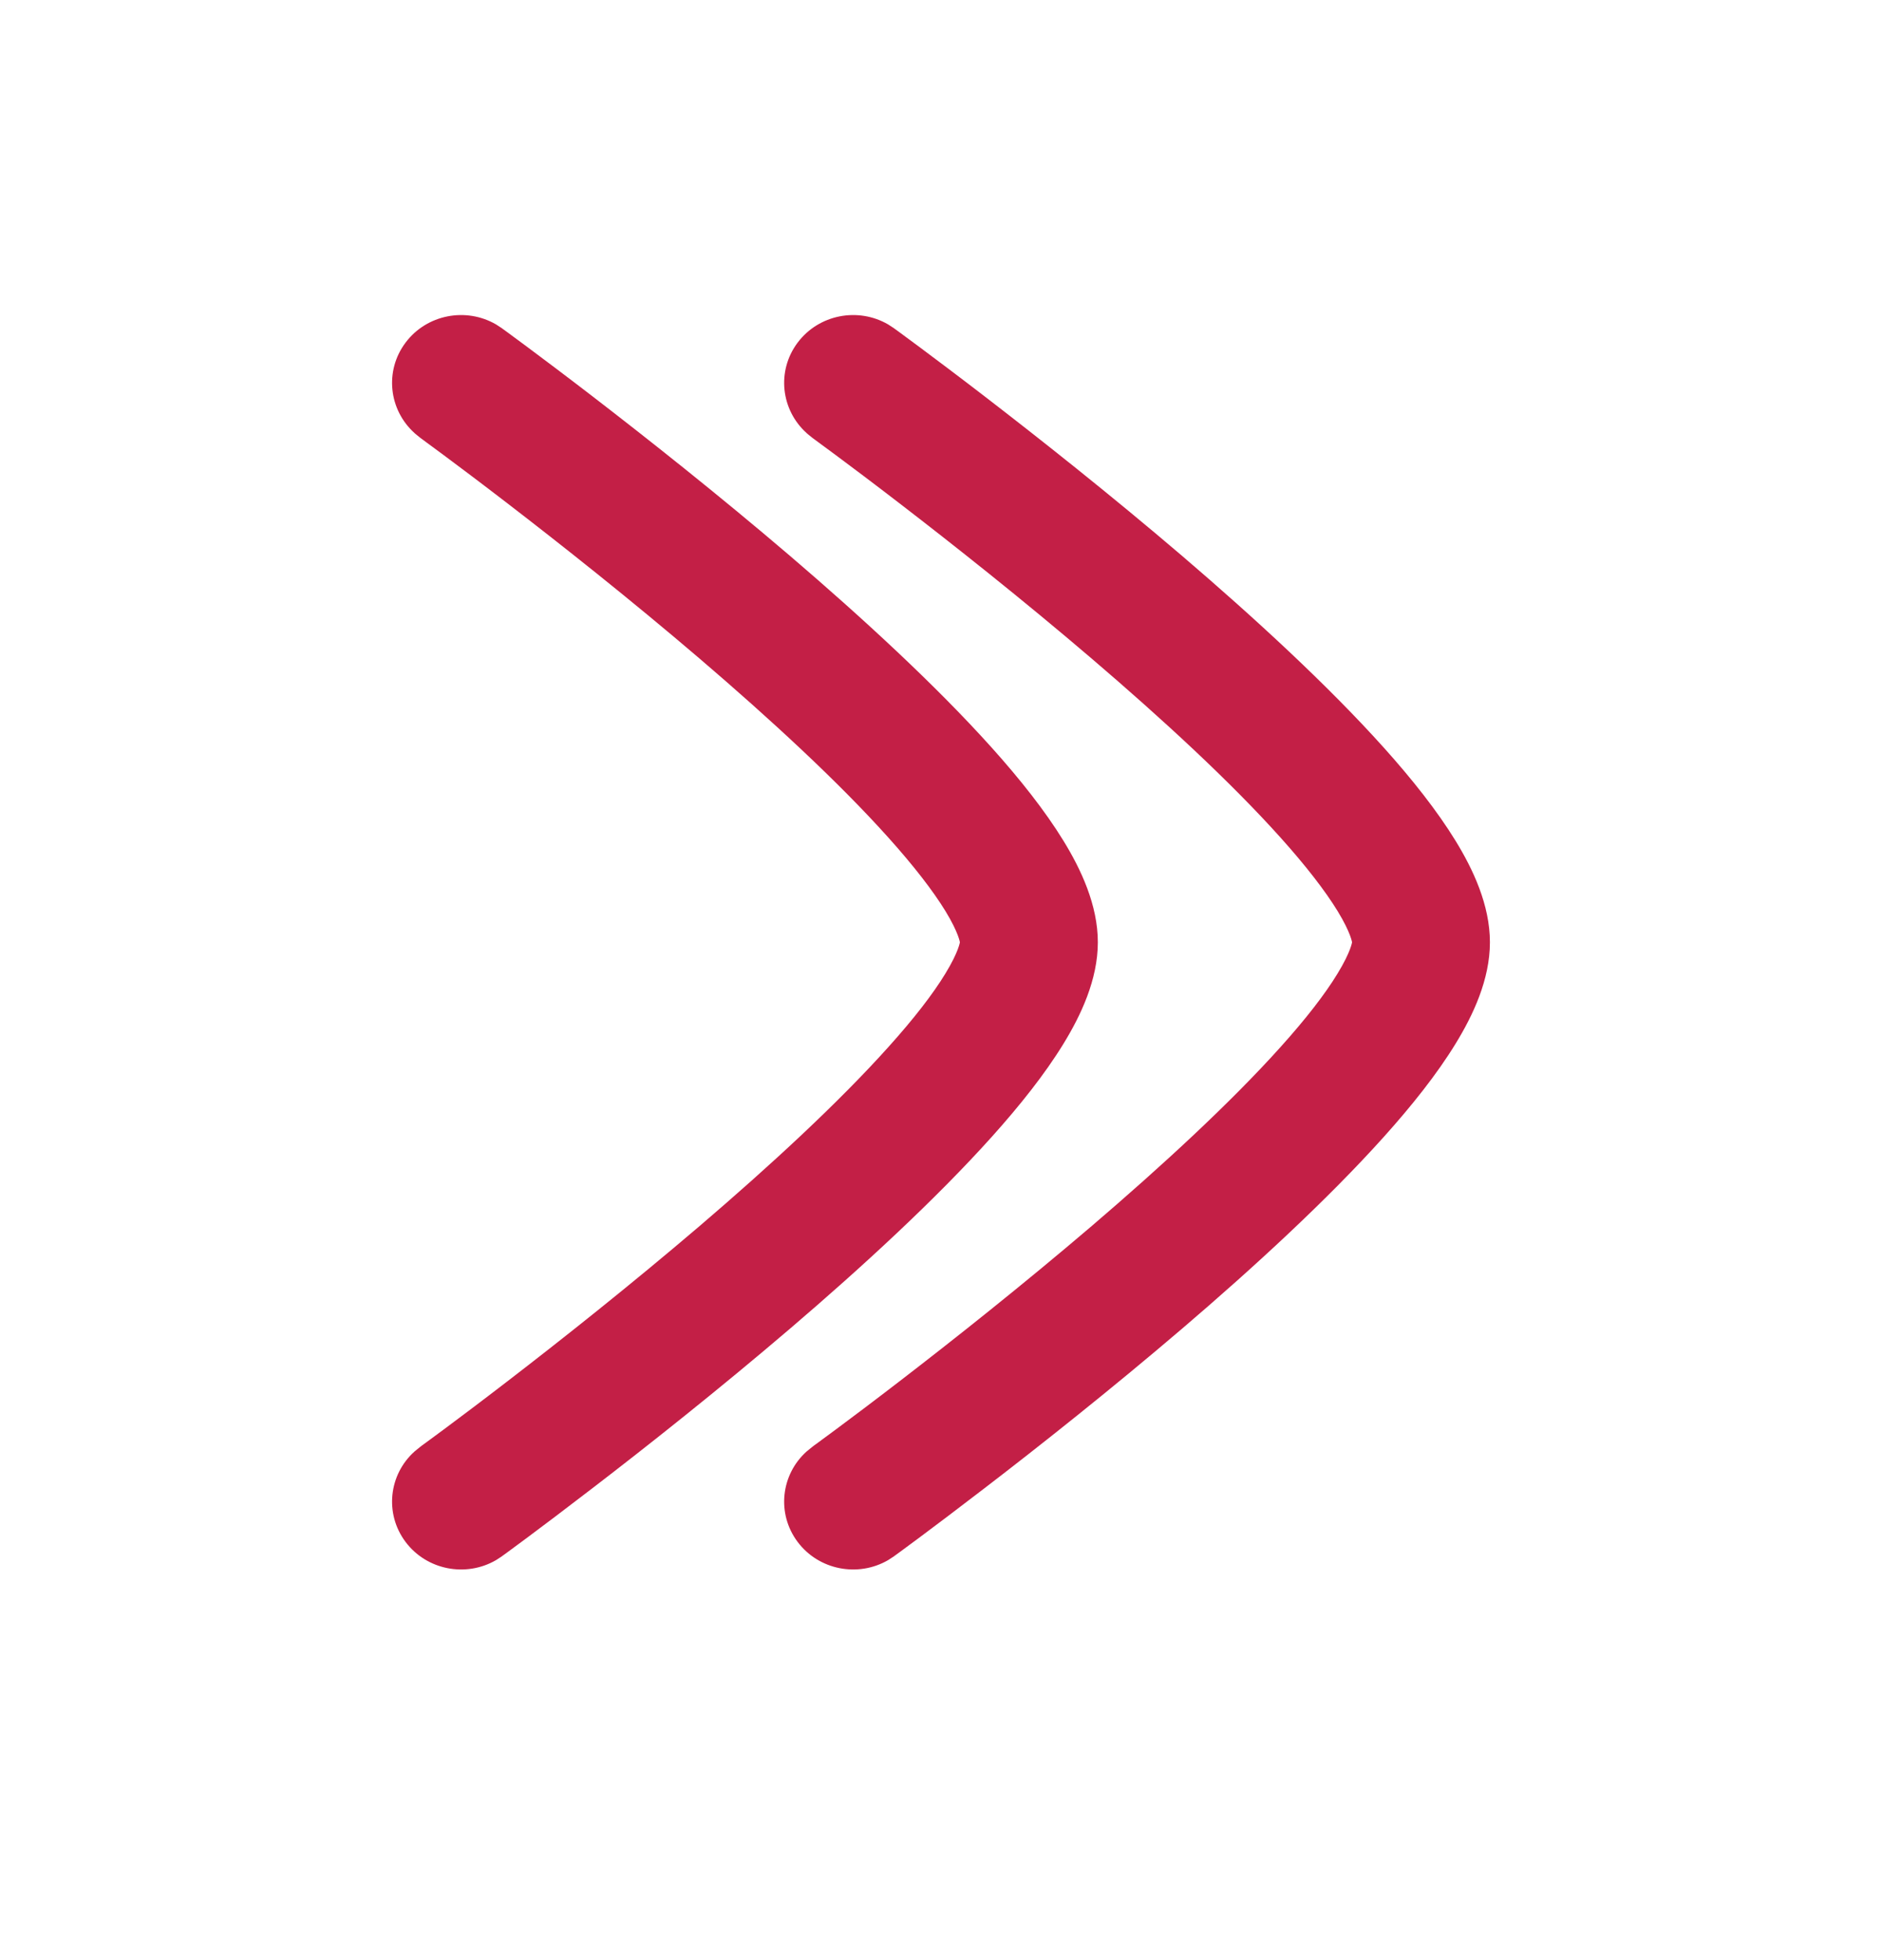
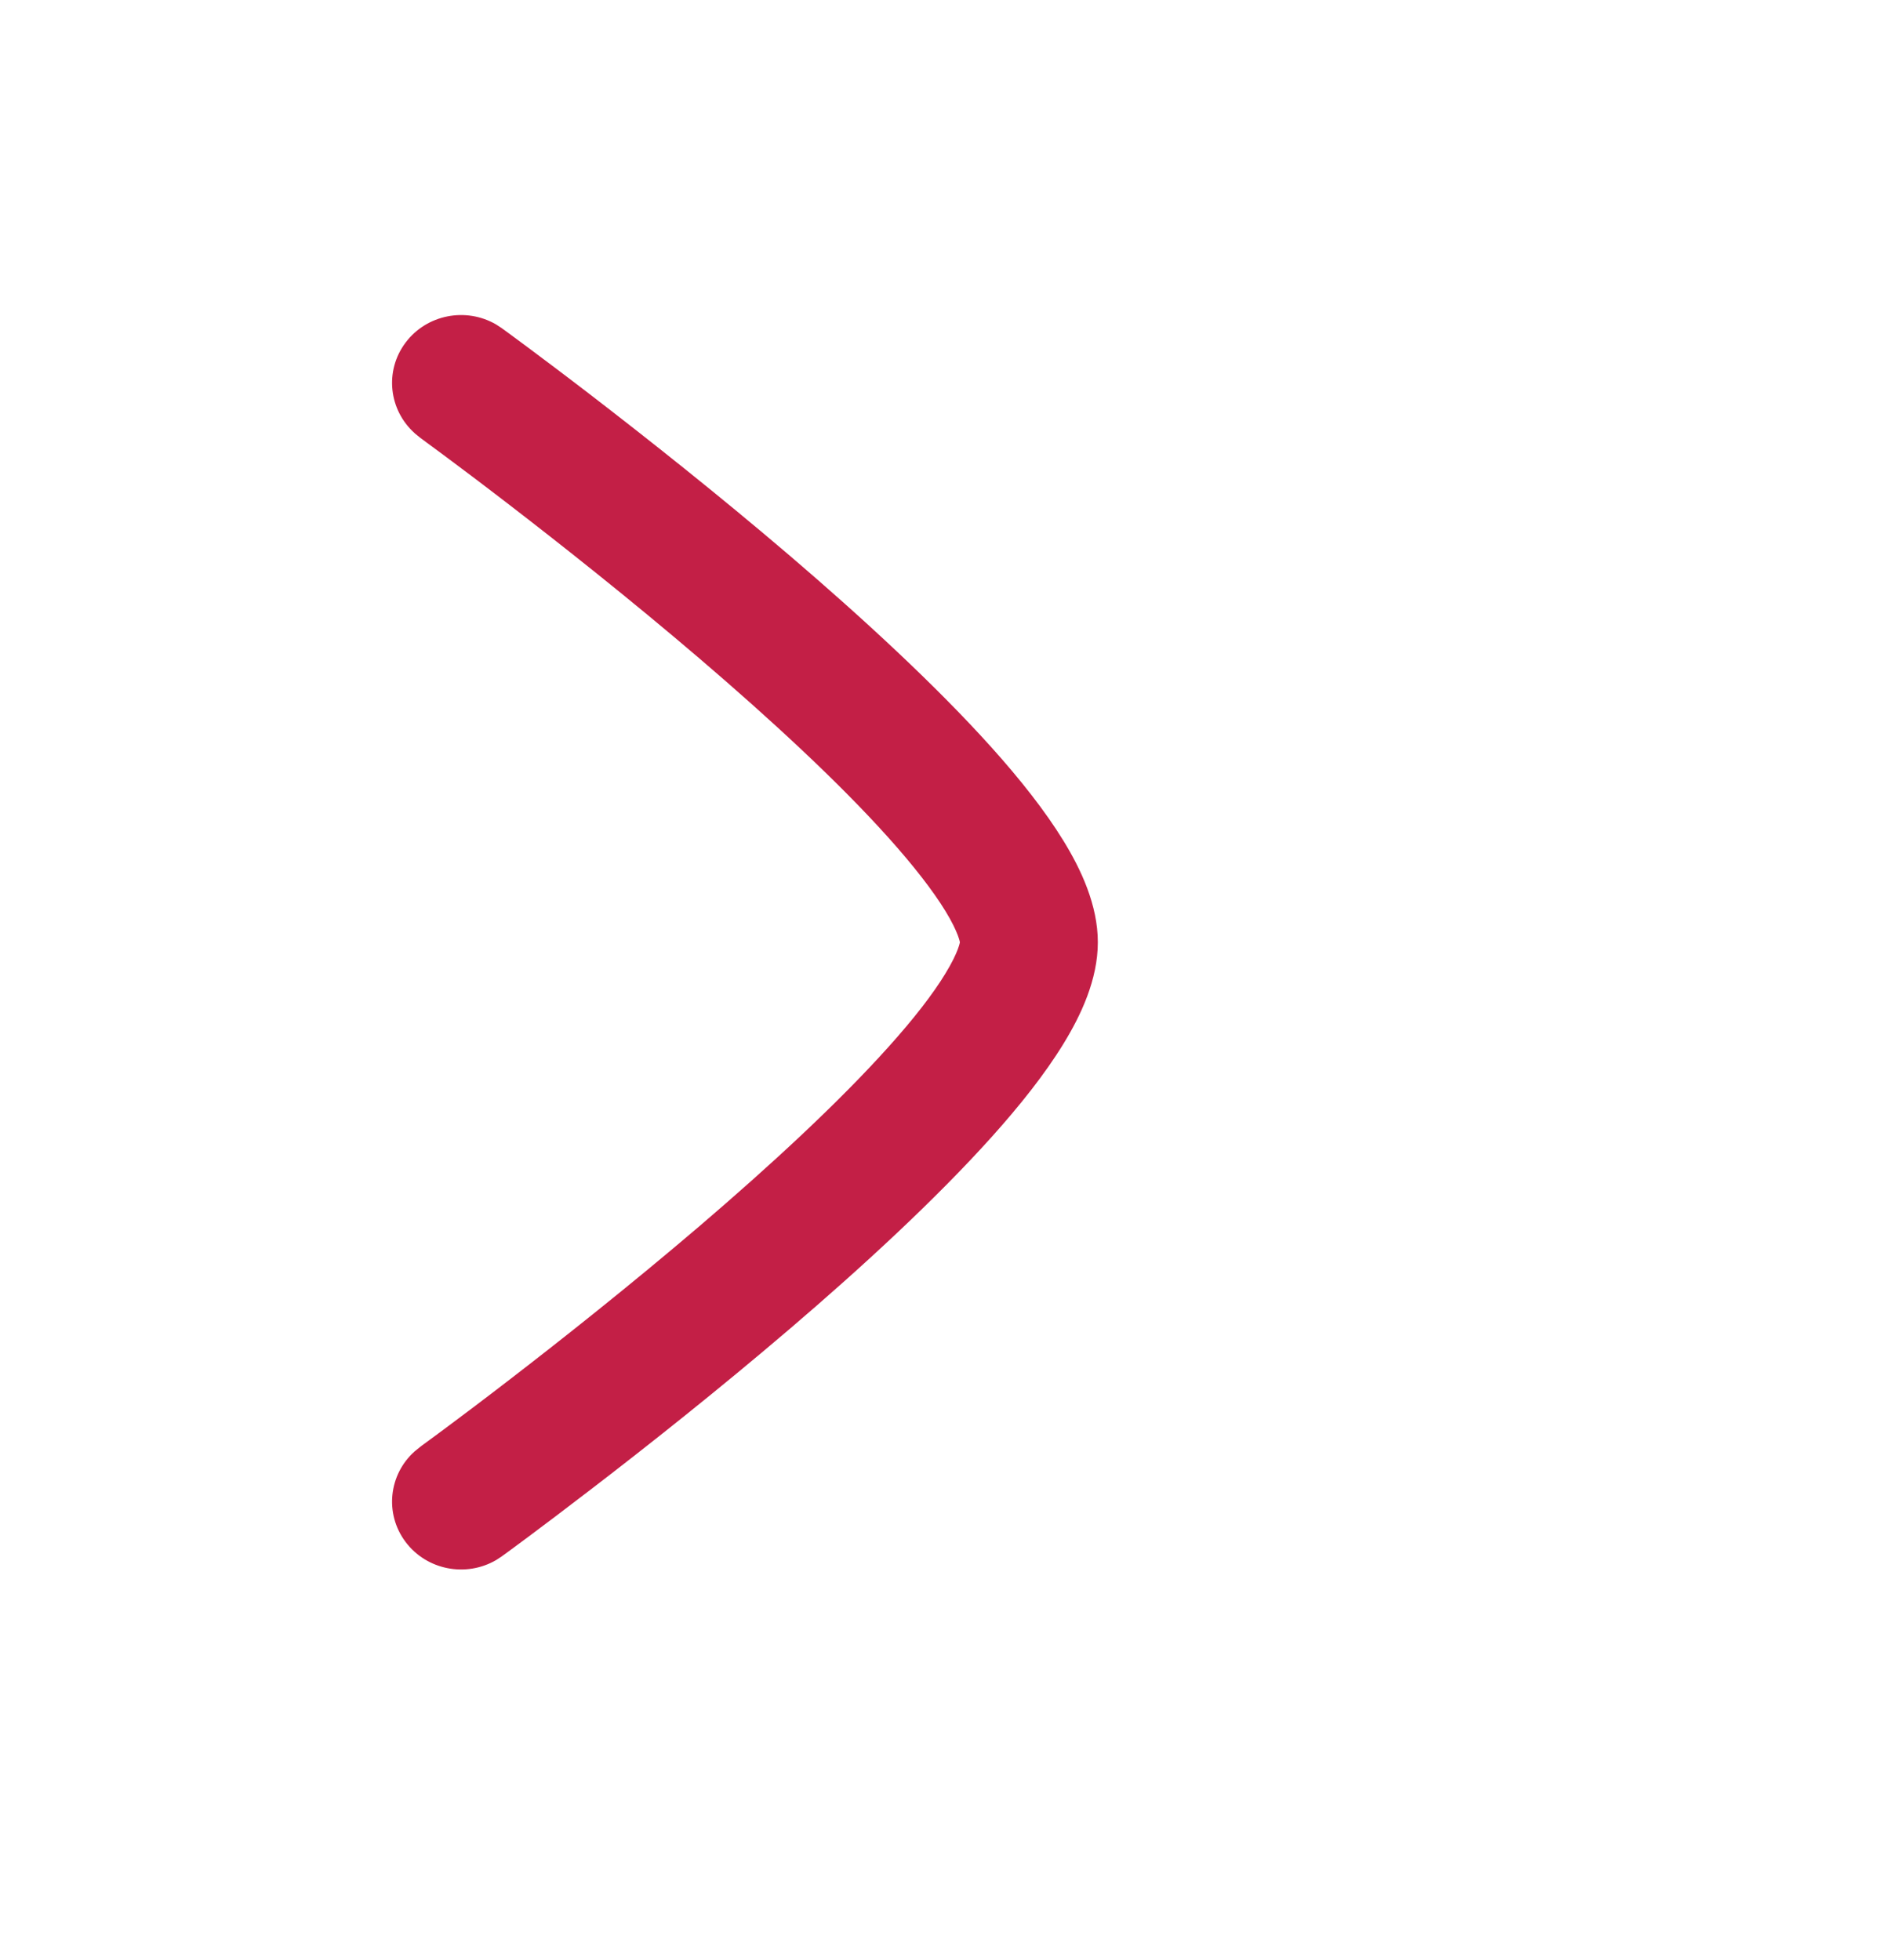
<svg xmlns="http://www.w3.org/2000/svg" width="24" height="25" fill="none" viewBox="0 0 24 25">
  <path fill="#C31F46" d="M5.288 5.525c-.33-.295-.387-.793-.117-1.154.27-.361.771-.456 1.155-.233l.075.049.001.001h.001s.002.003.004.004c.004.003.01.007.017.012.014.01.036.026.063.046.054.04.134.098.234.173.201.15.488.365.831.629.686.528 1.604 1.253 2.525 2.04.916.784 1.854 1.646 2.571 2.445.357.398.678.802.914 1.187.222.362.438.818.438 1.294 0 .476-.216.932-.438 1.294-.236.386-.557.789-.914 1.187-.717.799-1.655 1.662-2.571 2.445-.921.787-1.839 1.513-2.526 2.04-.343.264-.629.479-.83.629-.1.075-.18.133-.234.173-.027.02-.048.035-.063.046-.007.005-.013.009-.017.012-.002.001-.004.004-.004.004h-.001l-.001.001-.075.049c-.384.223-.885.128-1.155-.233-.27-.361-.213-.86.117-1.154l.07-.057h.001l.003-.003c.003-.002.008-.006.014-.011.013-.009.033-.024.059-.043.052-.038.128-.094.225-.166.195-.145.475-.355.81-.613.671-.516 1.563-1.222 2.453-1.982.894-.765 1.766-1.568 2.407-2.283.322-.358.567-.674.726-.936.174-.285.185-.405.185-.399 0 .006-.011-.114-.185-.399-.16-.261-.405-.577-.726-.935-.641-.715-1.513-1.518-2.407-2.283-.89-.761-1.782-1.466-2.453-1.982-.335-.258-.615-.468-.81-.613-.097-.072-.174-.128-.225-.166-.025-.019-.045-.033-.058-.043-.007-.005-.012-.009-.015-.011l-.003-.003H5.358l-.07-.057Z" />
-   <path fill="#C31F46" d="M10.288 5.525c-.33-.295-.387-.793-.117-1.154.27-.361.771-.456 1.155-.233l.075.049.001.001h.001s.002.003.004.004c.004.003.01.007.017.012.014.01.036.026.063.046.054.04.134.098.234.173.201.15.488.365.831.629.686.528 1.604 1.253 2.525 2.04.916.784 1.854 1.646 2.571 2.445.357.398.678.802.914 1.187.222.362.438.818.438 1.294 0 .476-.216.932-.438 1.294-.236.386-.557.789-.914 1.187-.717.799-1.655 1.662-2.571 2.445-.921.787-1.839 1.513-2.526 2.04-.343.264-.629.479-.83.629-.1.075-.18.133-.234.173-.027.02-.048.035-.063.046-.007.005-.013.009-.017.012-.002.001-.004.004-.004.004h-.001l-.001.001-.075.049c-.384.223-.885.128-1.155-.233-.27-.361-.213-.86.117-1.154l.07-.057h.001l.003-.003c.003-.002.008-.006.014-.011.013-.009.033-.024.059-.043.052-.038.128-.094.225-.166.195-.145.475-.355.81-.613.671-.516 1.563-1.222 2.453-1.982.894-.765 1.766-1.568 2.408-2.283.322-.358.567-.674.726-.936.174-.285.185-.405.185-.399 0 .006-.011-.114-.185-.399-.16-.261-.405-.577-.726-.935-.641-.715-1.513-1.518-2.408-2.283-.89-.761-1.782-1.466-2.453-1.982-.335-.258-.615-.468-.81-.613-.097-.072-.174-.128-.225-.166-.025-.019-.045-.033-.058-.043-.006-.005-.012-.009-.015-.011l-.003-.003h-.001l-.07-.057Z" />
</svg>